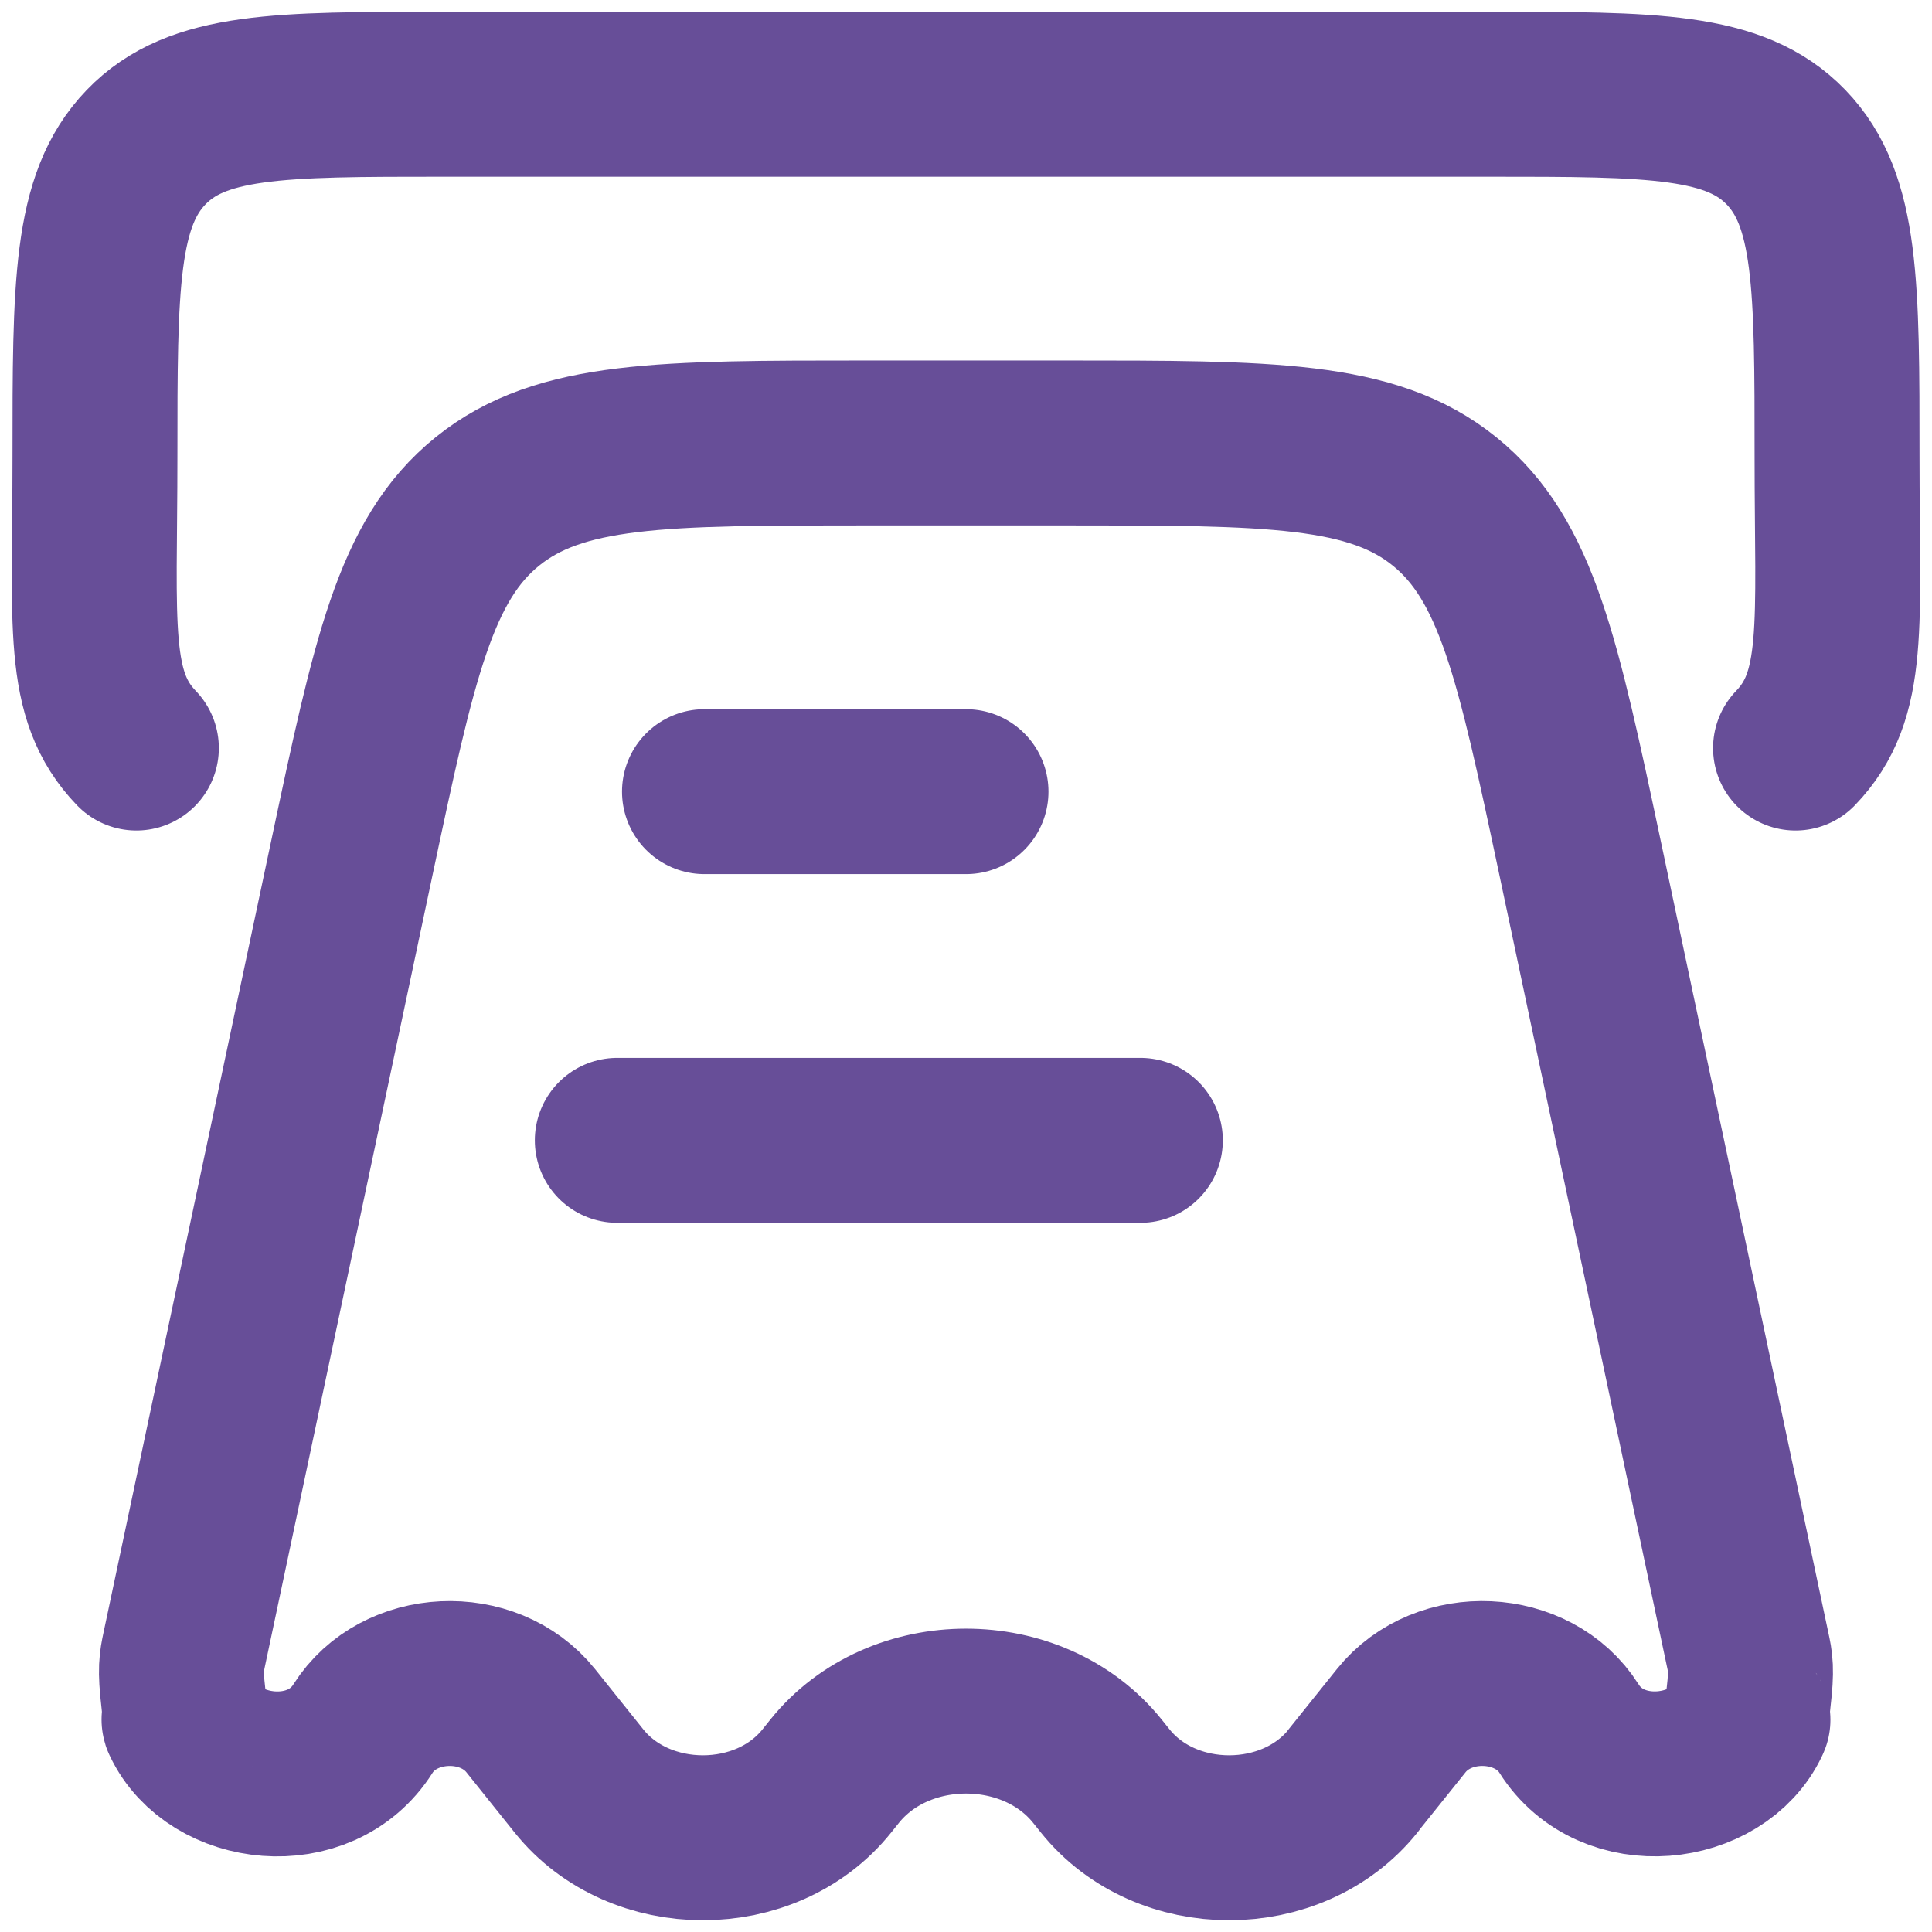
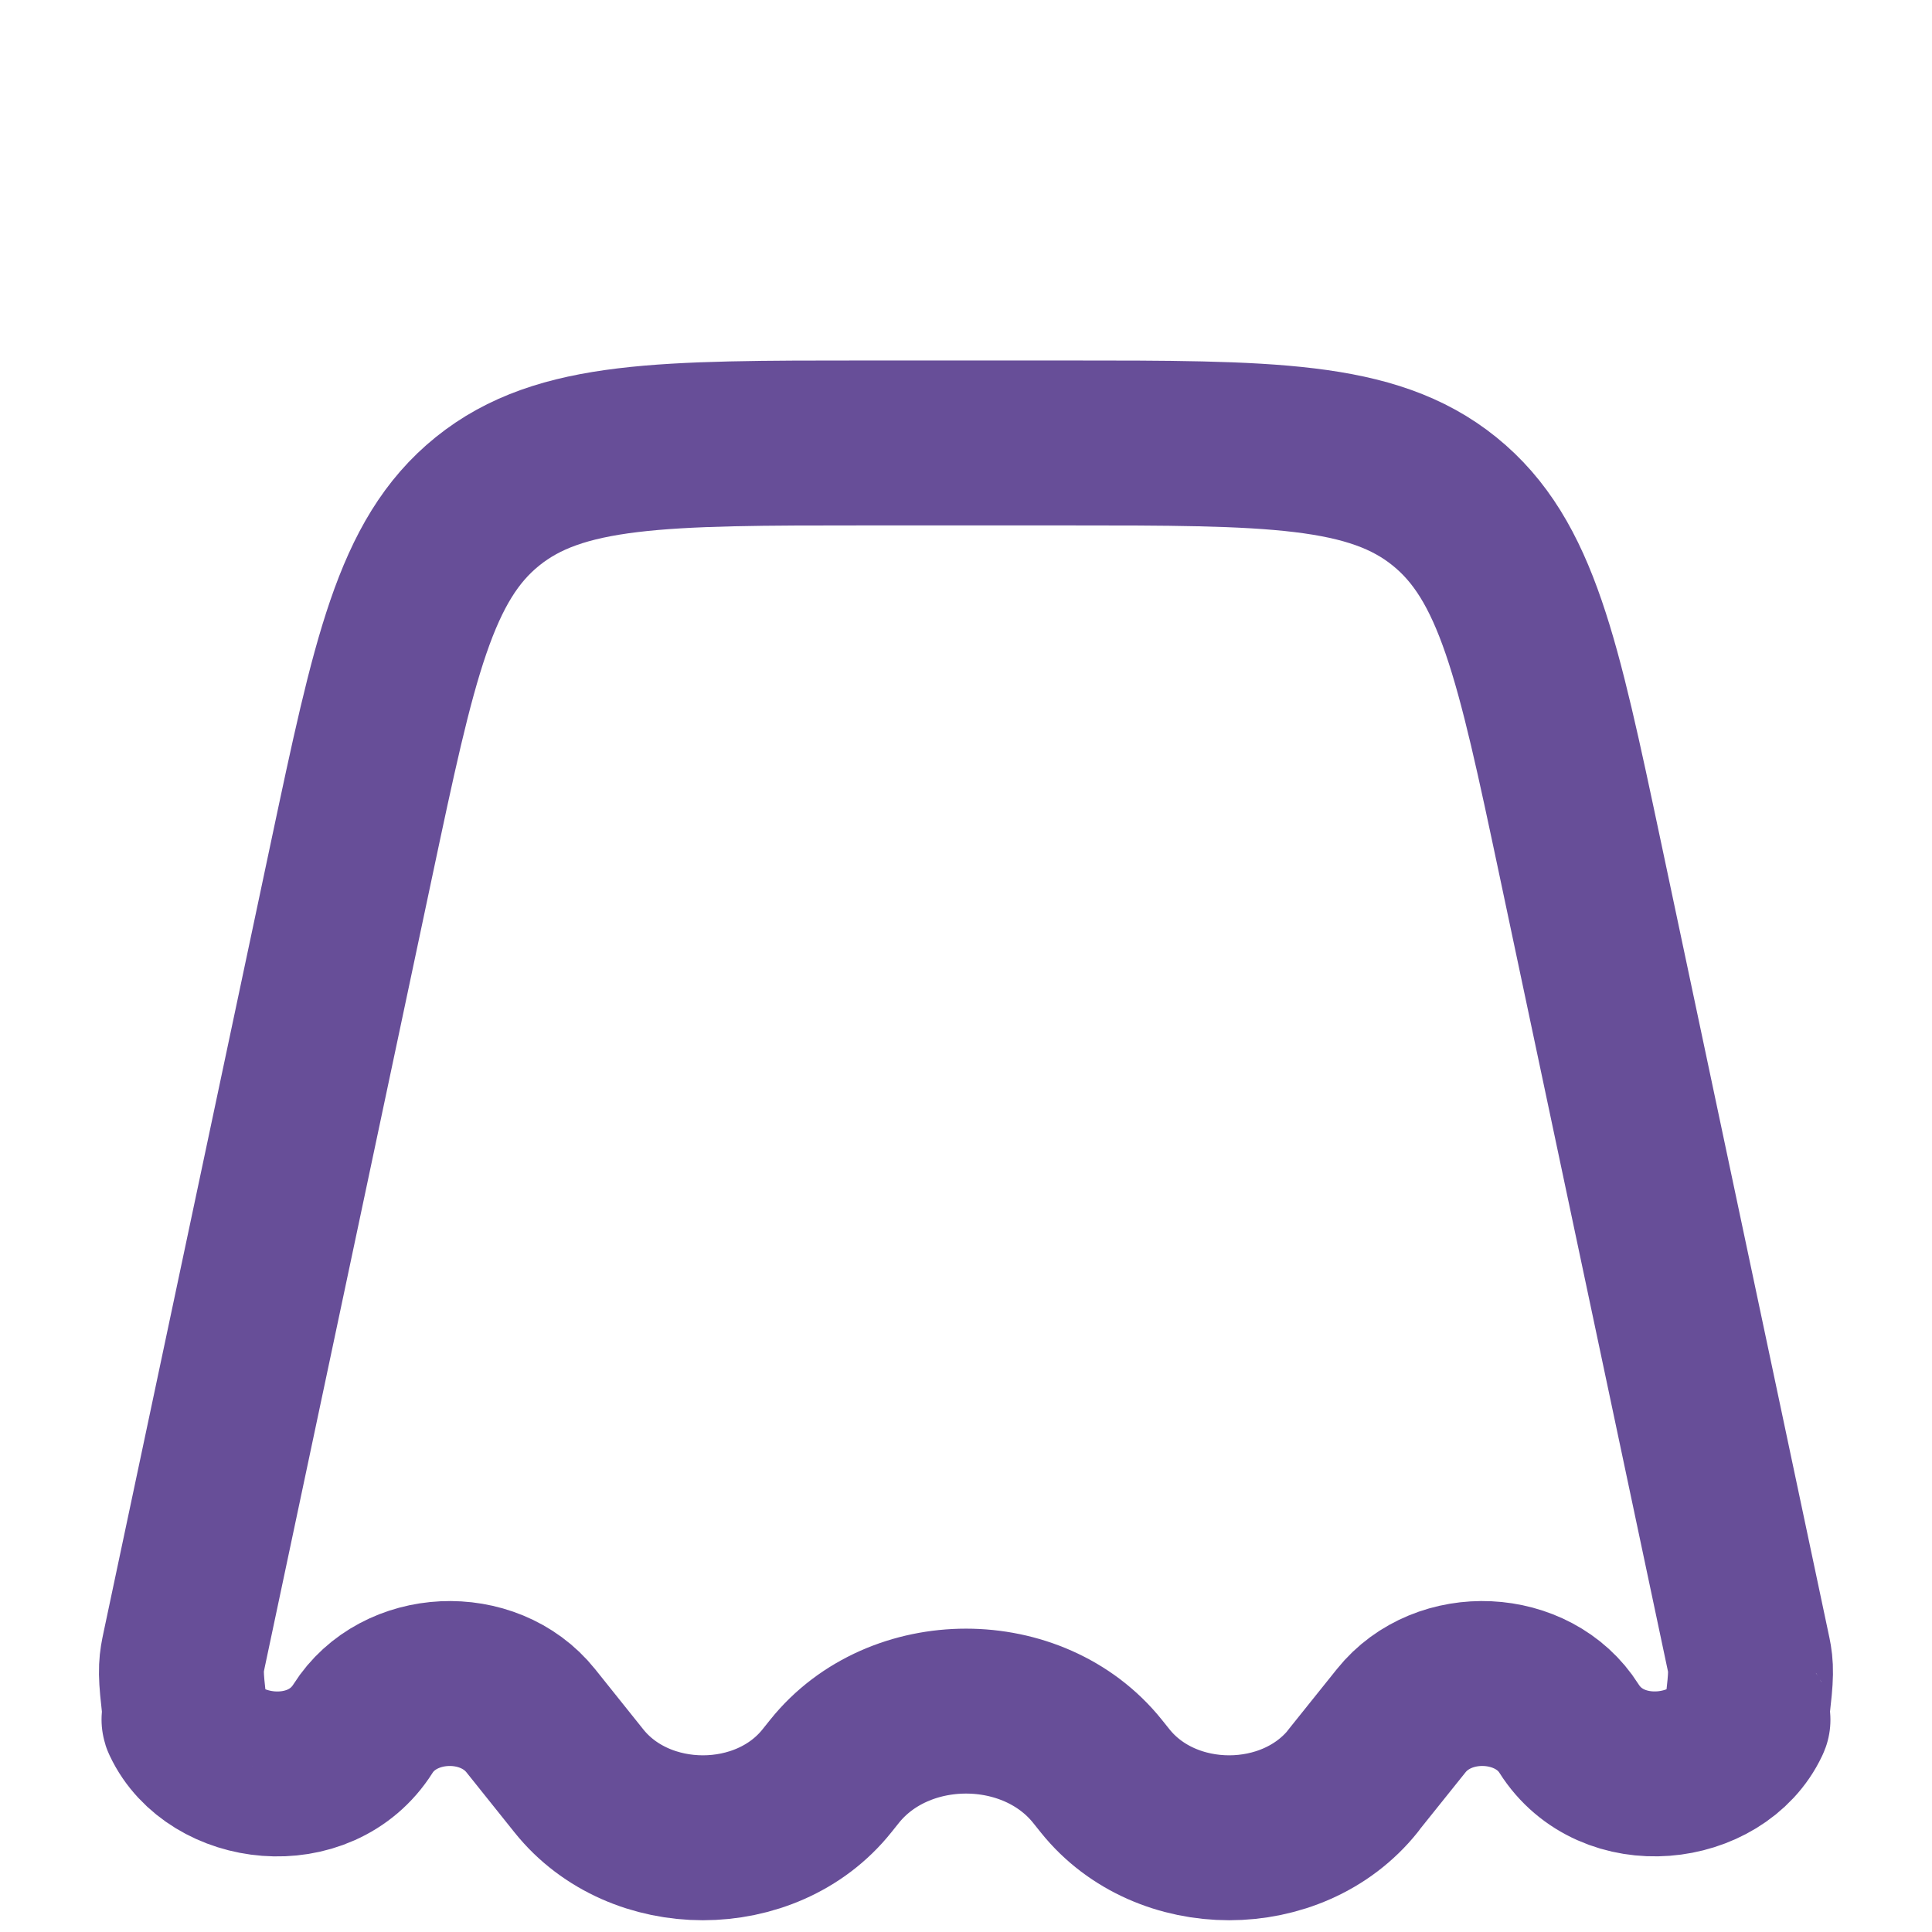
<svg xmlns="http://www.w3.org/2000/svg" width="41" height="41" viewBox="0 0 41 41" fill="none">
  <path d="M28.712 37.793L29.735 36.517C30.633 35.394 32.54 35.484 33.297 36.683C34.209 38.128 36.462 37.841 37.087 36.513C37.12 36.444 37.039 36.617 37.108 36.019C37.178 35.422 37.148 35.285 37.089 35.013L33.533 18.215C32.638 13.992 32.192 11.881 30.653 10.639C29.119 9.4 26.946 9.4 22.608 9.4H18.395C14.053 9.4 11.883 9.4 10.346 10.639C8.807 11.879 8.361 13.992 7.466 18.213L3.908 35.011C3.851 35.285 3.821 35.422 3.89 36.019C3.96 36.617 3.88 36.444 3.912 36.513C4.537 37.841 6.79 38.13 7.702 36.685C8.461 35.484 10.366 35.394 11.264 36.517L12.285 37.793C13.572 39.403 16.262 39.403 17.548 37.793L17.709 37.592C19.074 35.886 21.927 35.886 23.292 37.592L23.453 37.793C24.741 39.403 27.428 39.403 28.716 37.793" stroke="#674E98" stroke-width="3.5" stroke-linecap="round" stroke-linejoin="round" />
-   <path d="M2.894 15.875C1.812 14.75 2.015 13.301 2.015 9.681C2.015 6.061 2.015 4.25 3.099 3.125C4.181 2 5.922 2 9.409 2H31.59C35.076 2 36.819 2 37.903 3.125C38.987 4.25 38.985 6.061 38.985 9.681C38.985 13.301 39.188 14.75 38.104 15.875M20.5 16.8H14.95M24.2 24.2H13.1" stroke="#674E98" stroke-width="3.5" stroke-linecap="round" stroke-linejoin="round" />
</svg>